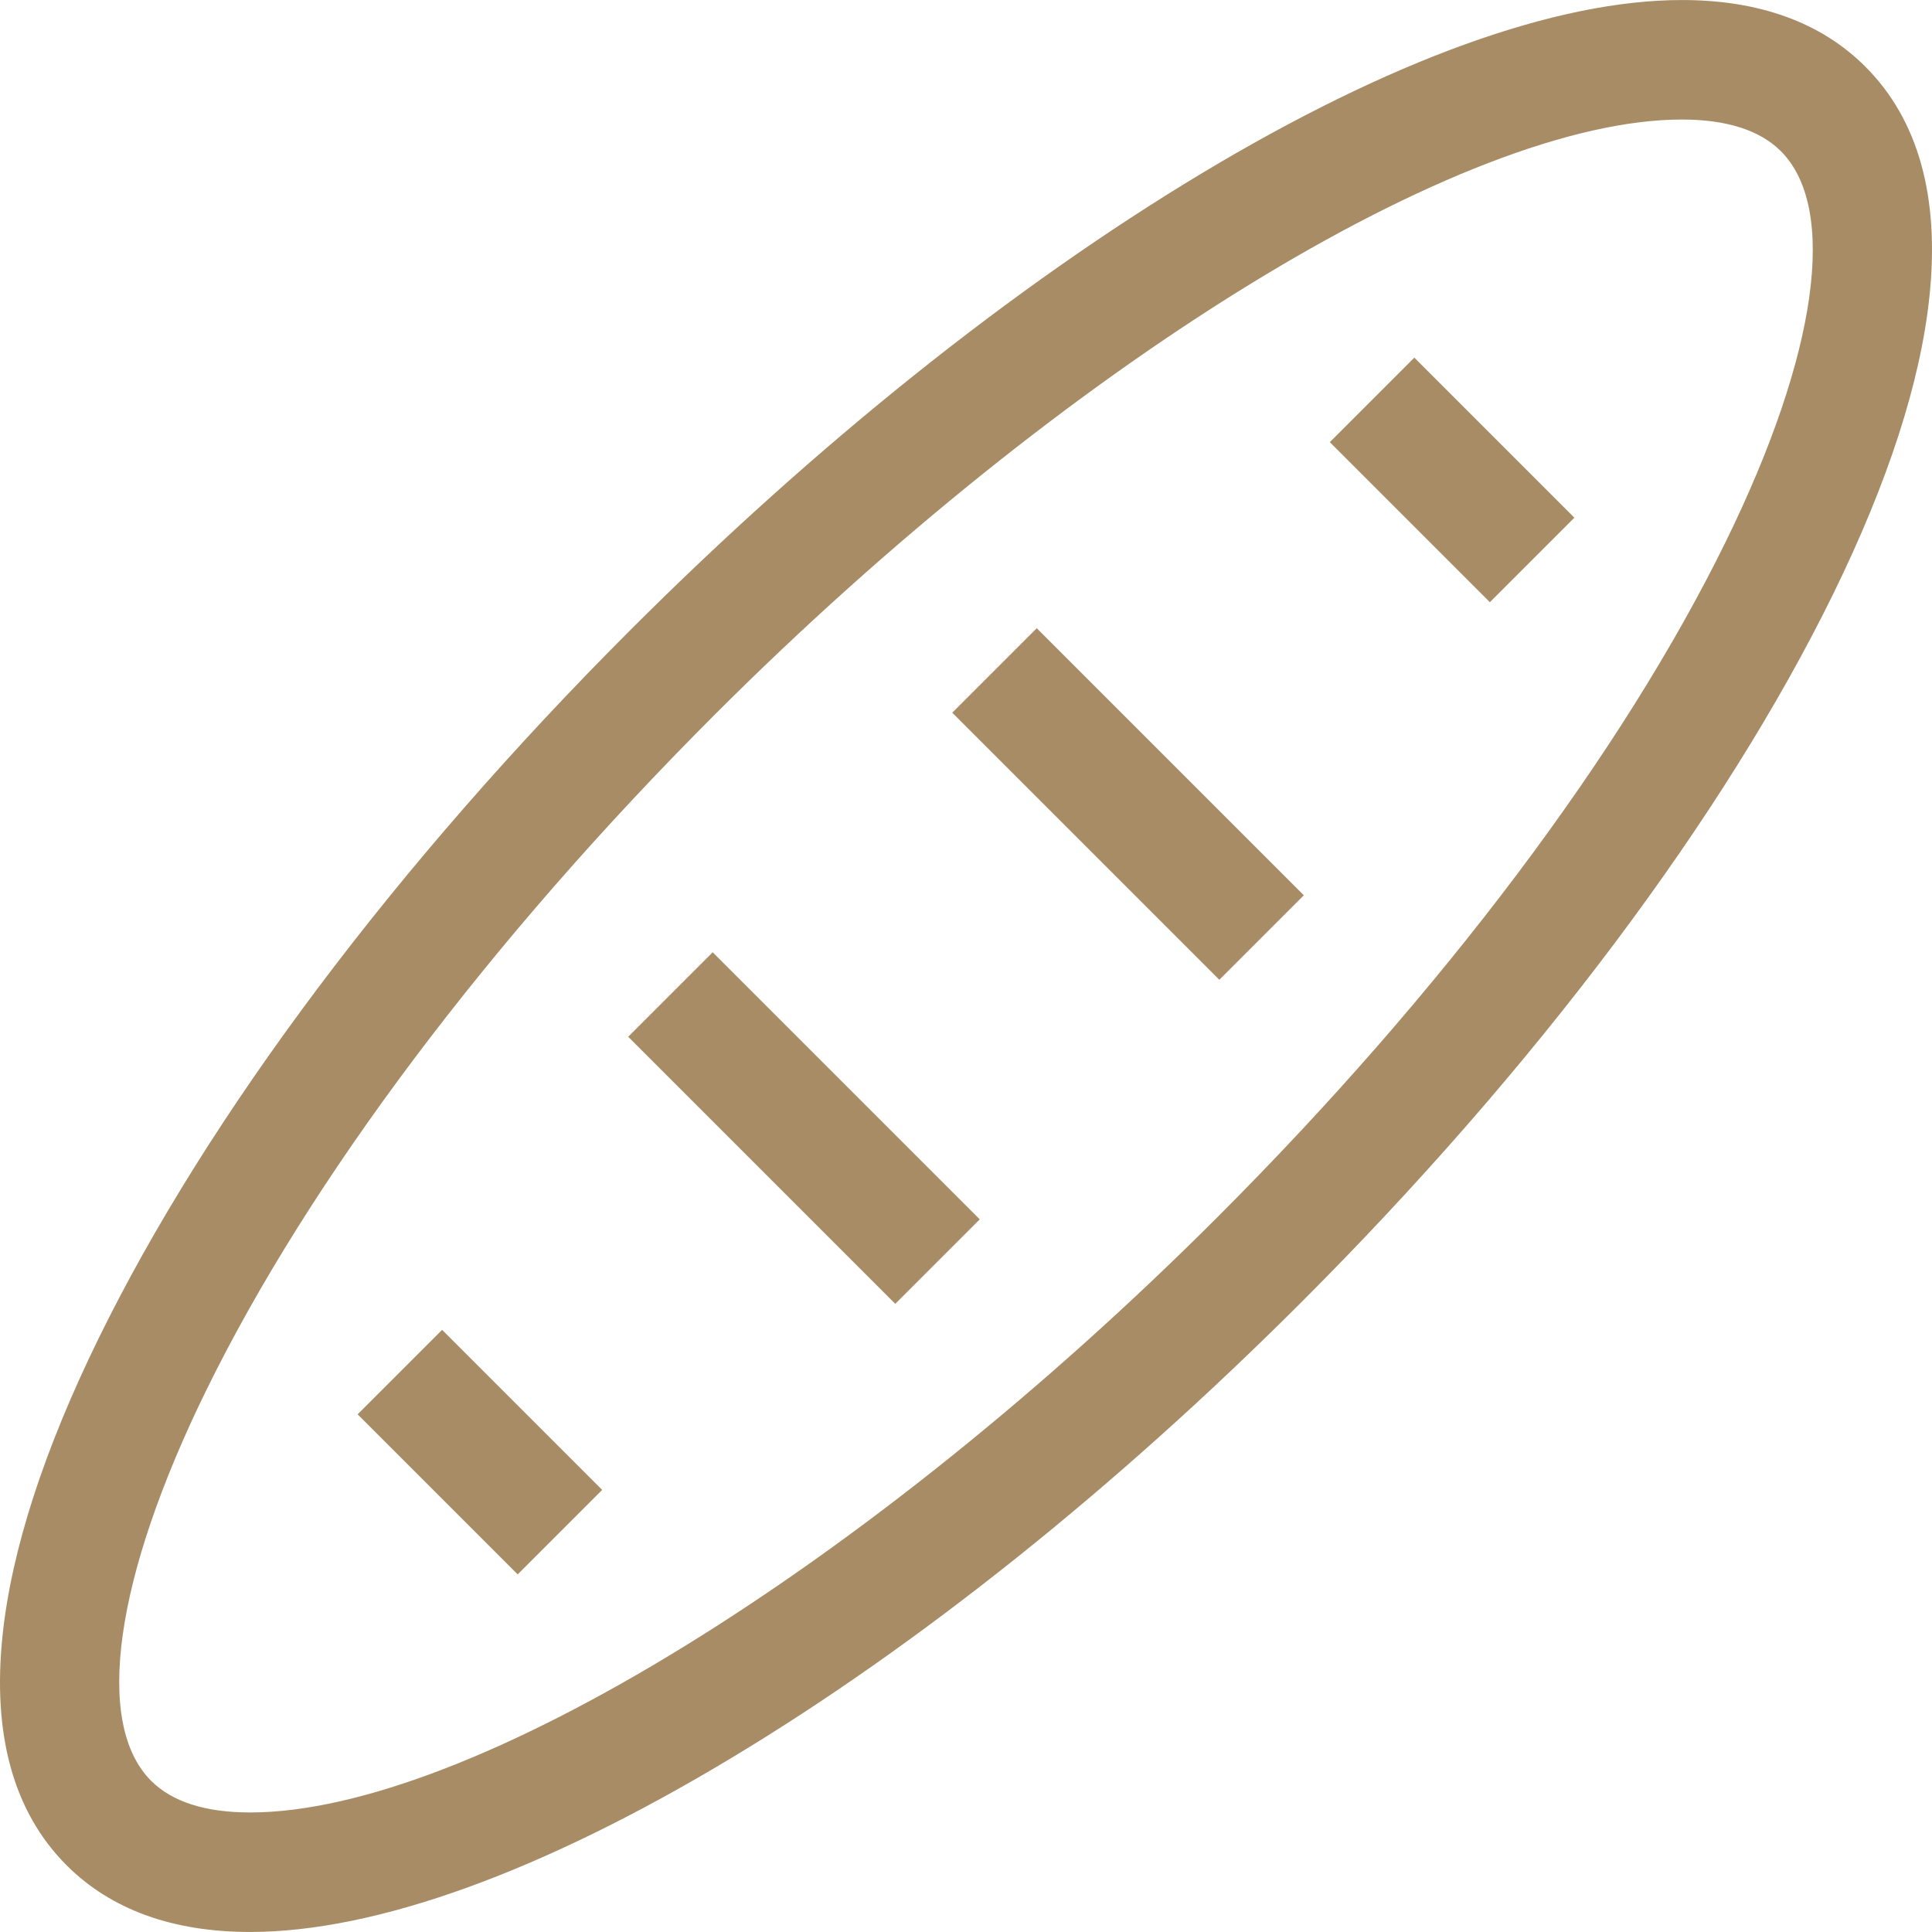
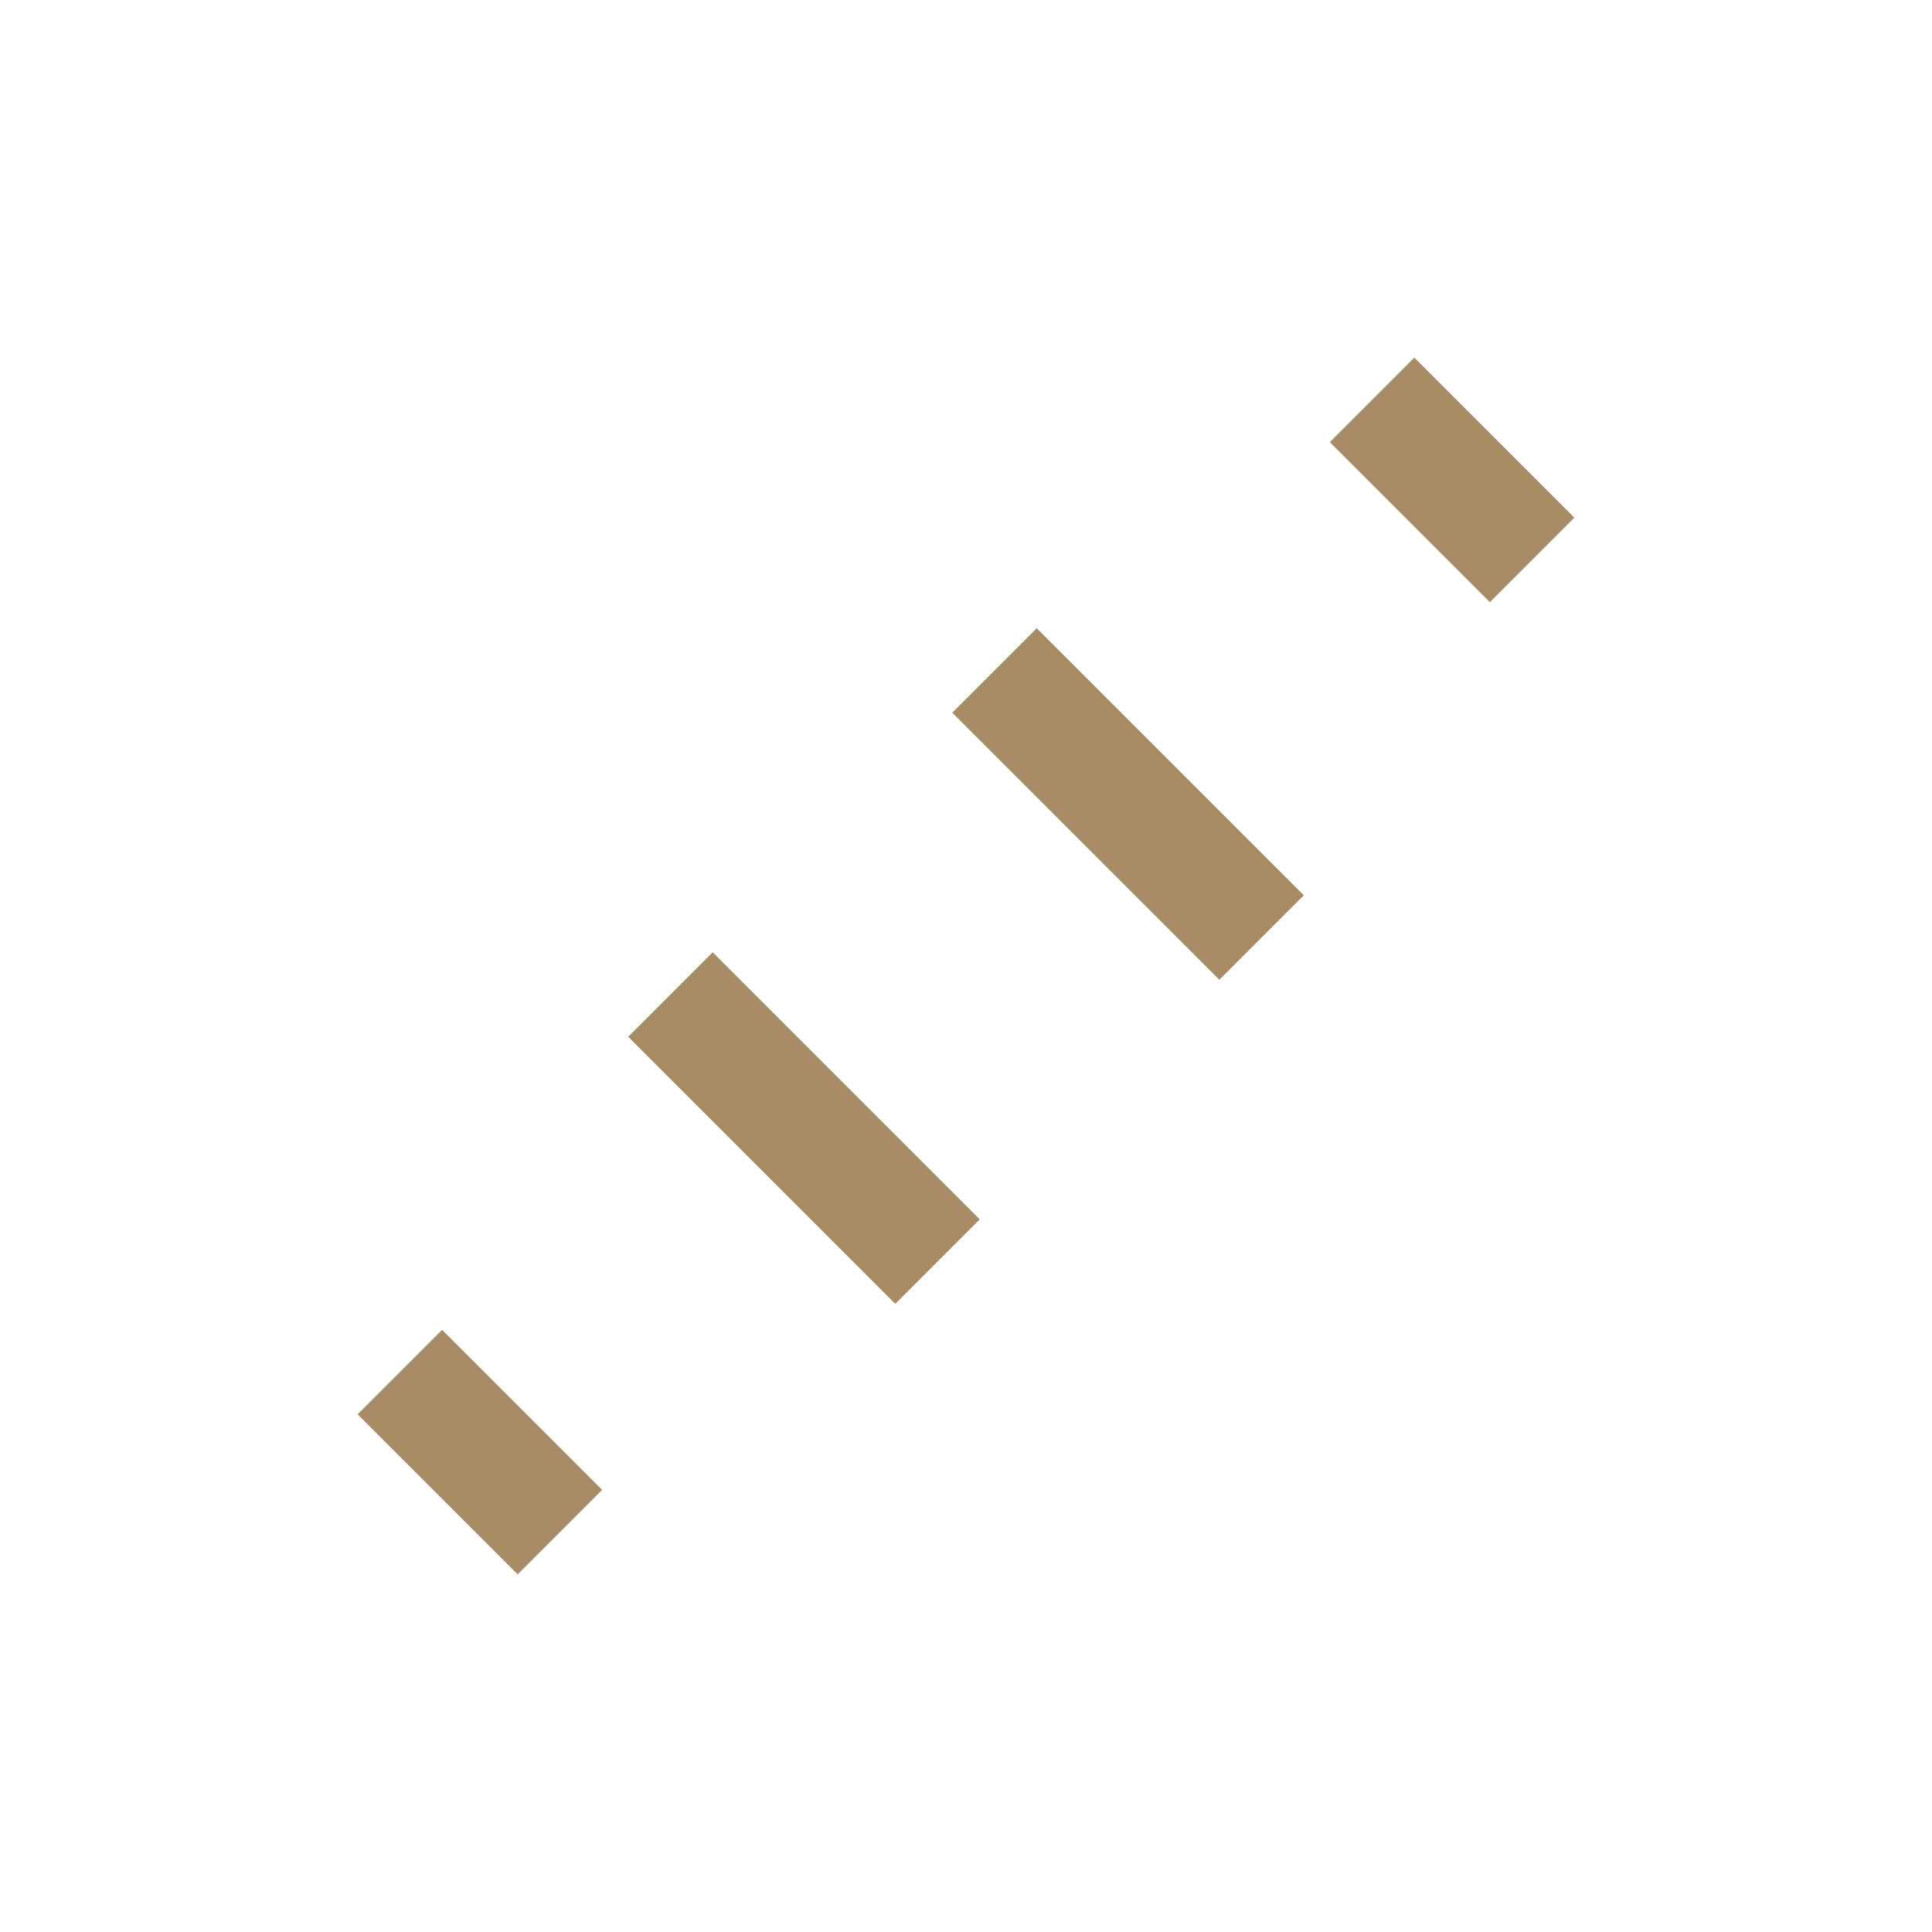
<svg xmlns="http://www.w3.org/2000/svg" version="1.1" id="Capa_1" x="0px" y="0px" viewBox="0 0 485.016 485.016" style="enable-background:new 0 0 485.016 485.016;" xml:space="preserve" width="512px" height="512px">
  <g>
    <g>
      <path d="M224.75,327.318l-67.048-67.048l21.213-21.213l67.048,67.048L224.75,327.318z M306.104,245.965l-67.048-67.048 l21.213-21.213l67.048,67.048L306.104,245.965z M374.023,151.177l-40.178-40.178l21.213-21.213l40.178,40.178L374.023,151.177z M129.961,395.237l-40.178-40.178l21.213-21.213l40.178,40.178L129.961,395.237z" data-original="#000000" class="active-path" data-old_color="#000000" fill="#A88C66" />
-       <path d="M468.283,16.732C457.185,5.634,441.689,0.007,422.229,0.007c-31.535,0-73.294,15.092-120.766,43.644 c-47.113,28.337-96.649,67.95-143.255,114.556C99.595,216.819,52.21,279.941,24.78,335.947 c-13.768,28.112-21.888,53.2-24.134,74.566c-2.631,25.027,2.782,44.463,16.087,57.769c11.098,11.098,26.593,16.726,46.054,16.726 c31.535,0,73.294-15.092,120.766-43.644c47.113-28.337,96.649-67.95,143.255-114.556c58.612-58.612,105.998-121.735,133.427-177.74 c13.768-28.112,21.888-53.2,24.134-74.566C487.001,49.474,481.588,30.038,468.283,16.732z M433.293,135.872 c-26.013,53.112-71.363,113.387-127.698,169.722c-87.972,87.972-187.818,149.413-242.808,149.413 c-11.215,0-19.573-2.671-24.841-7.938c-14.368-14.368-9.218-50.976,13.776-97.926c26.013-53.114,71.364-113.389,127.698-169.724 C267.393,91.448,367.239,30.007,422.229,30.007c11.215,0,19.573,2.671,24.841,7.938C461.438,52.313,456.288,88.921,433.293,135.872 z" data-original="#000000" class="active-path" data-old_color="#000000" fill="#A88C66" />
    </g>
  </g>
</svg>